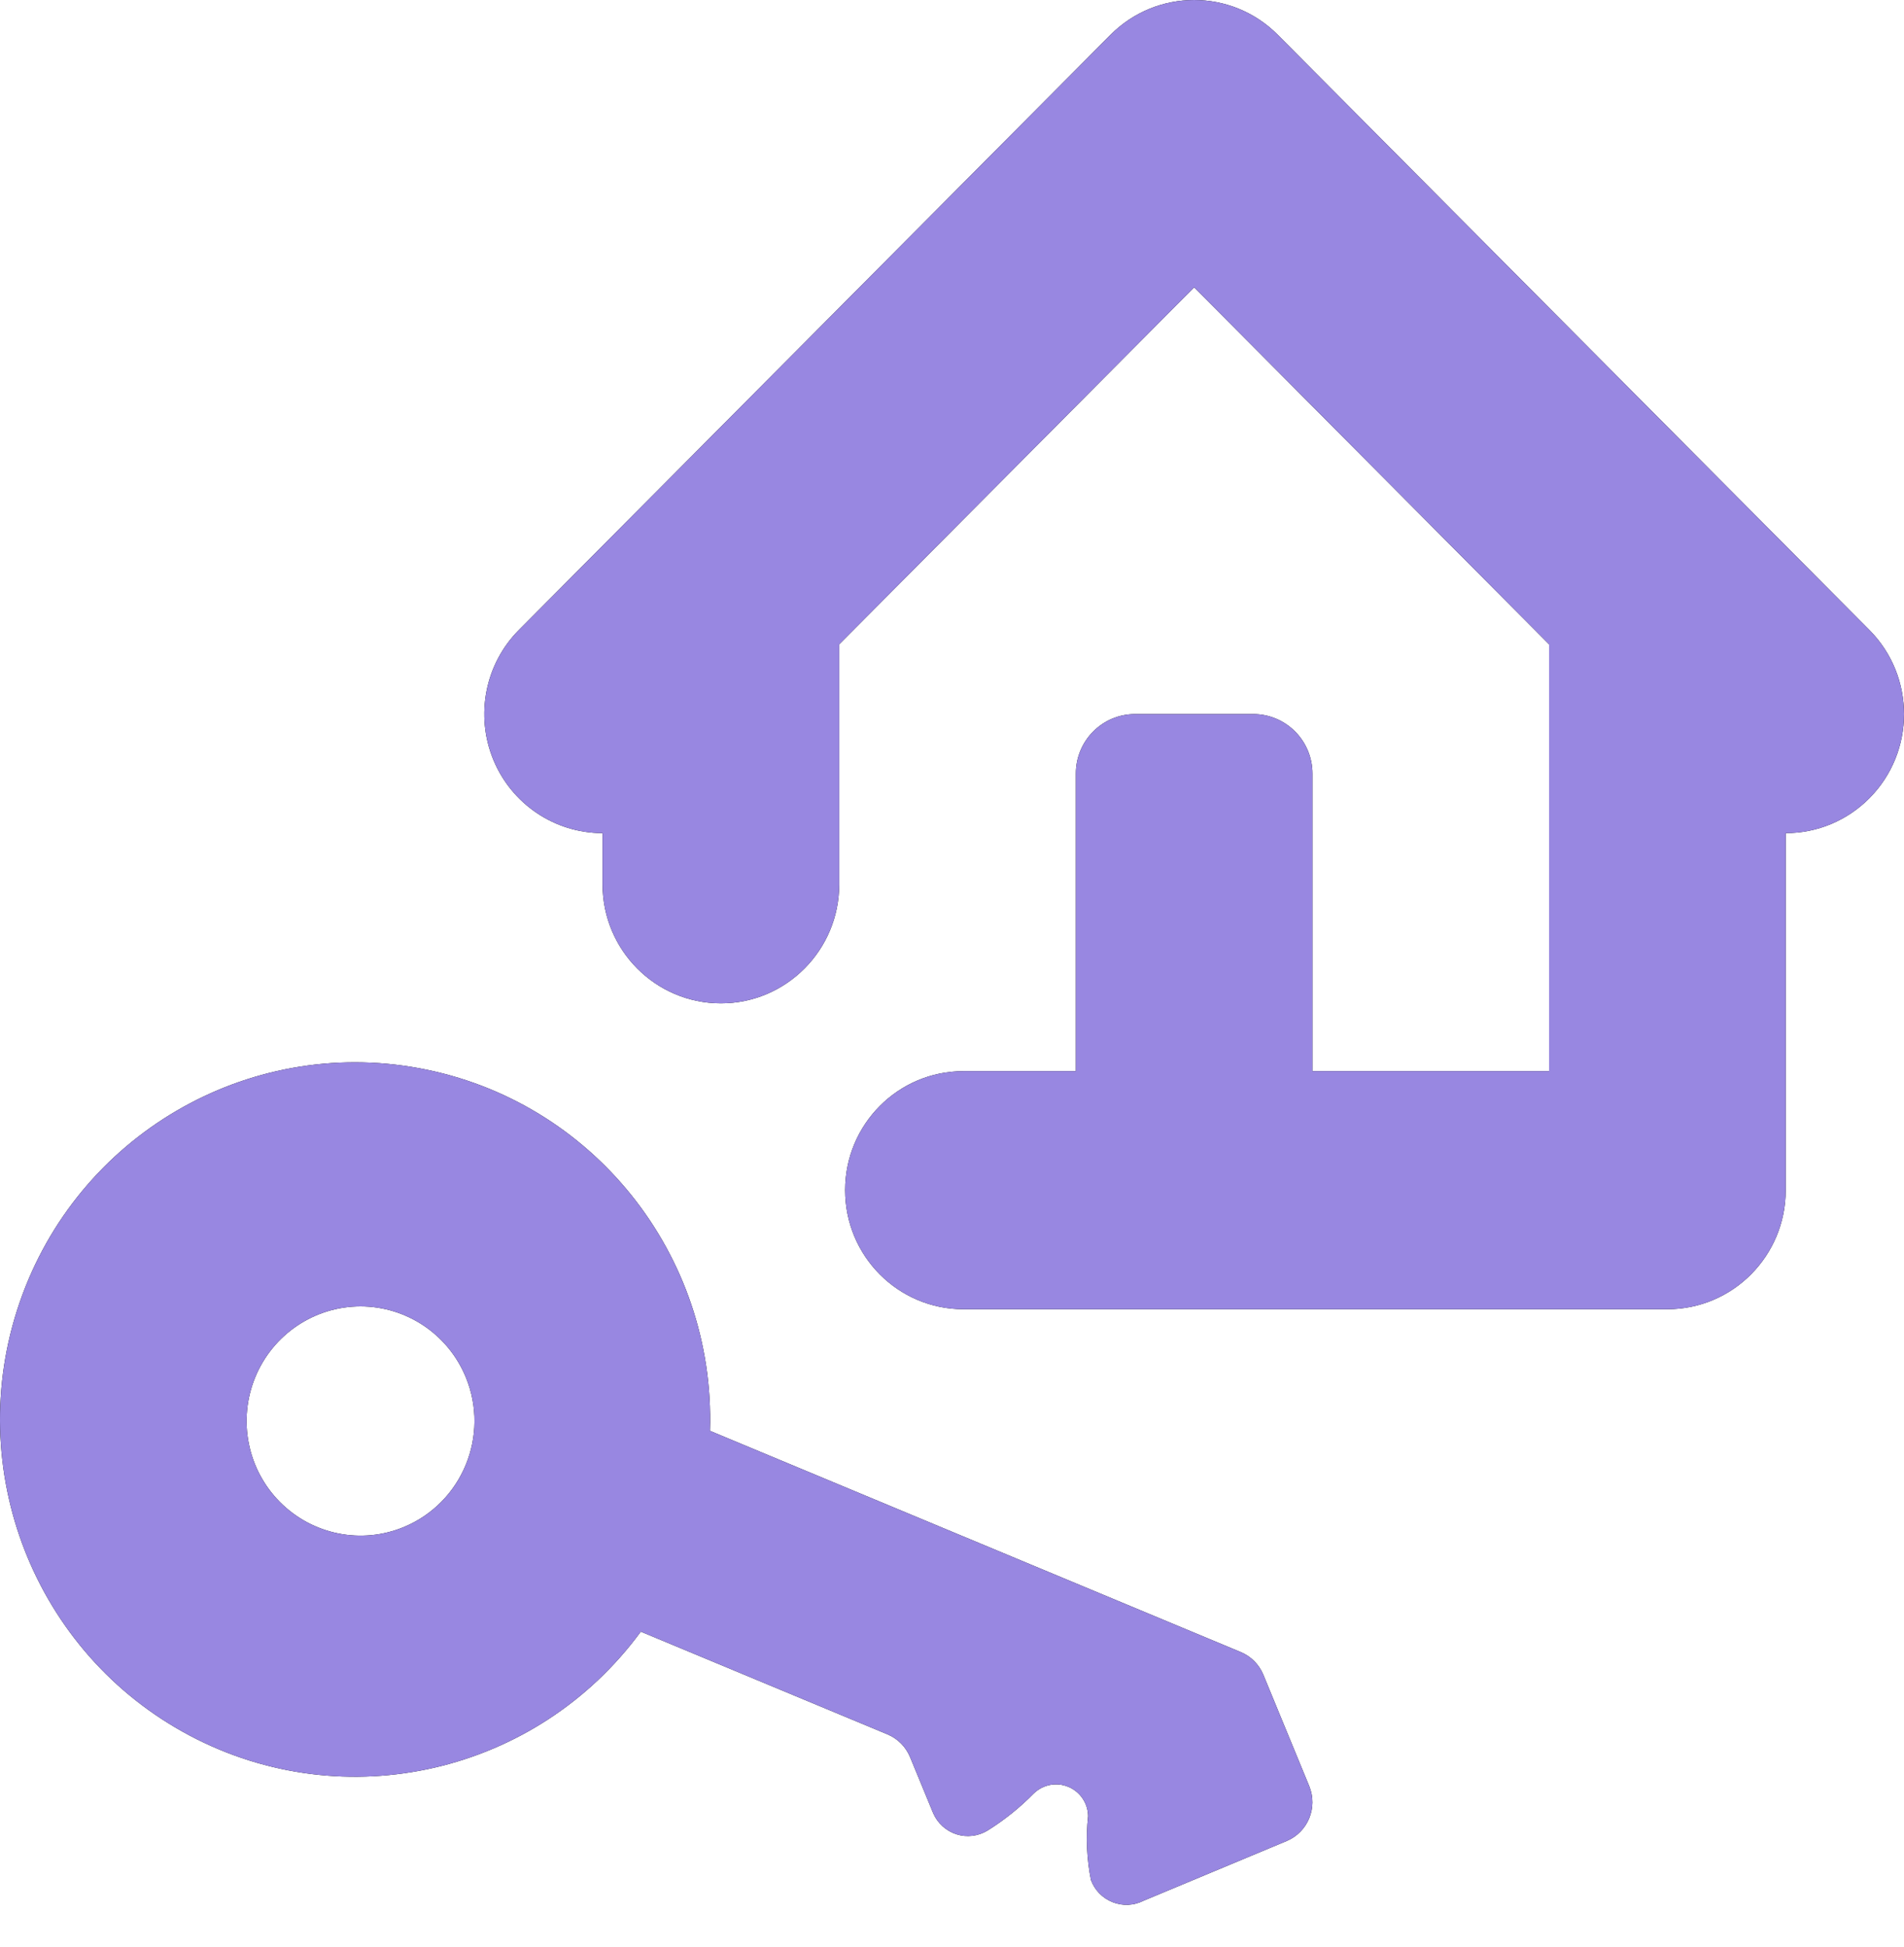
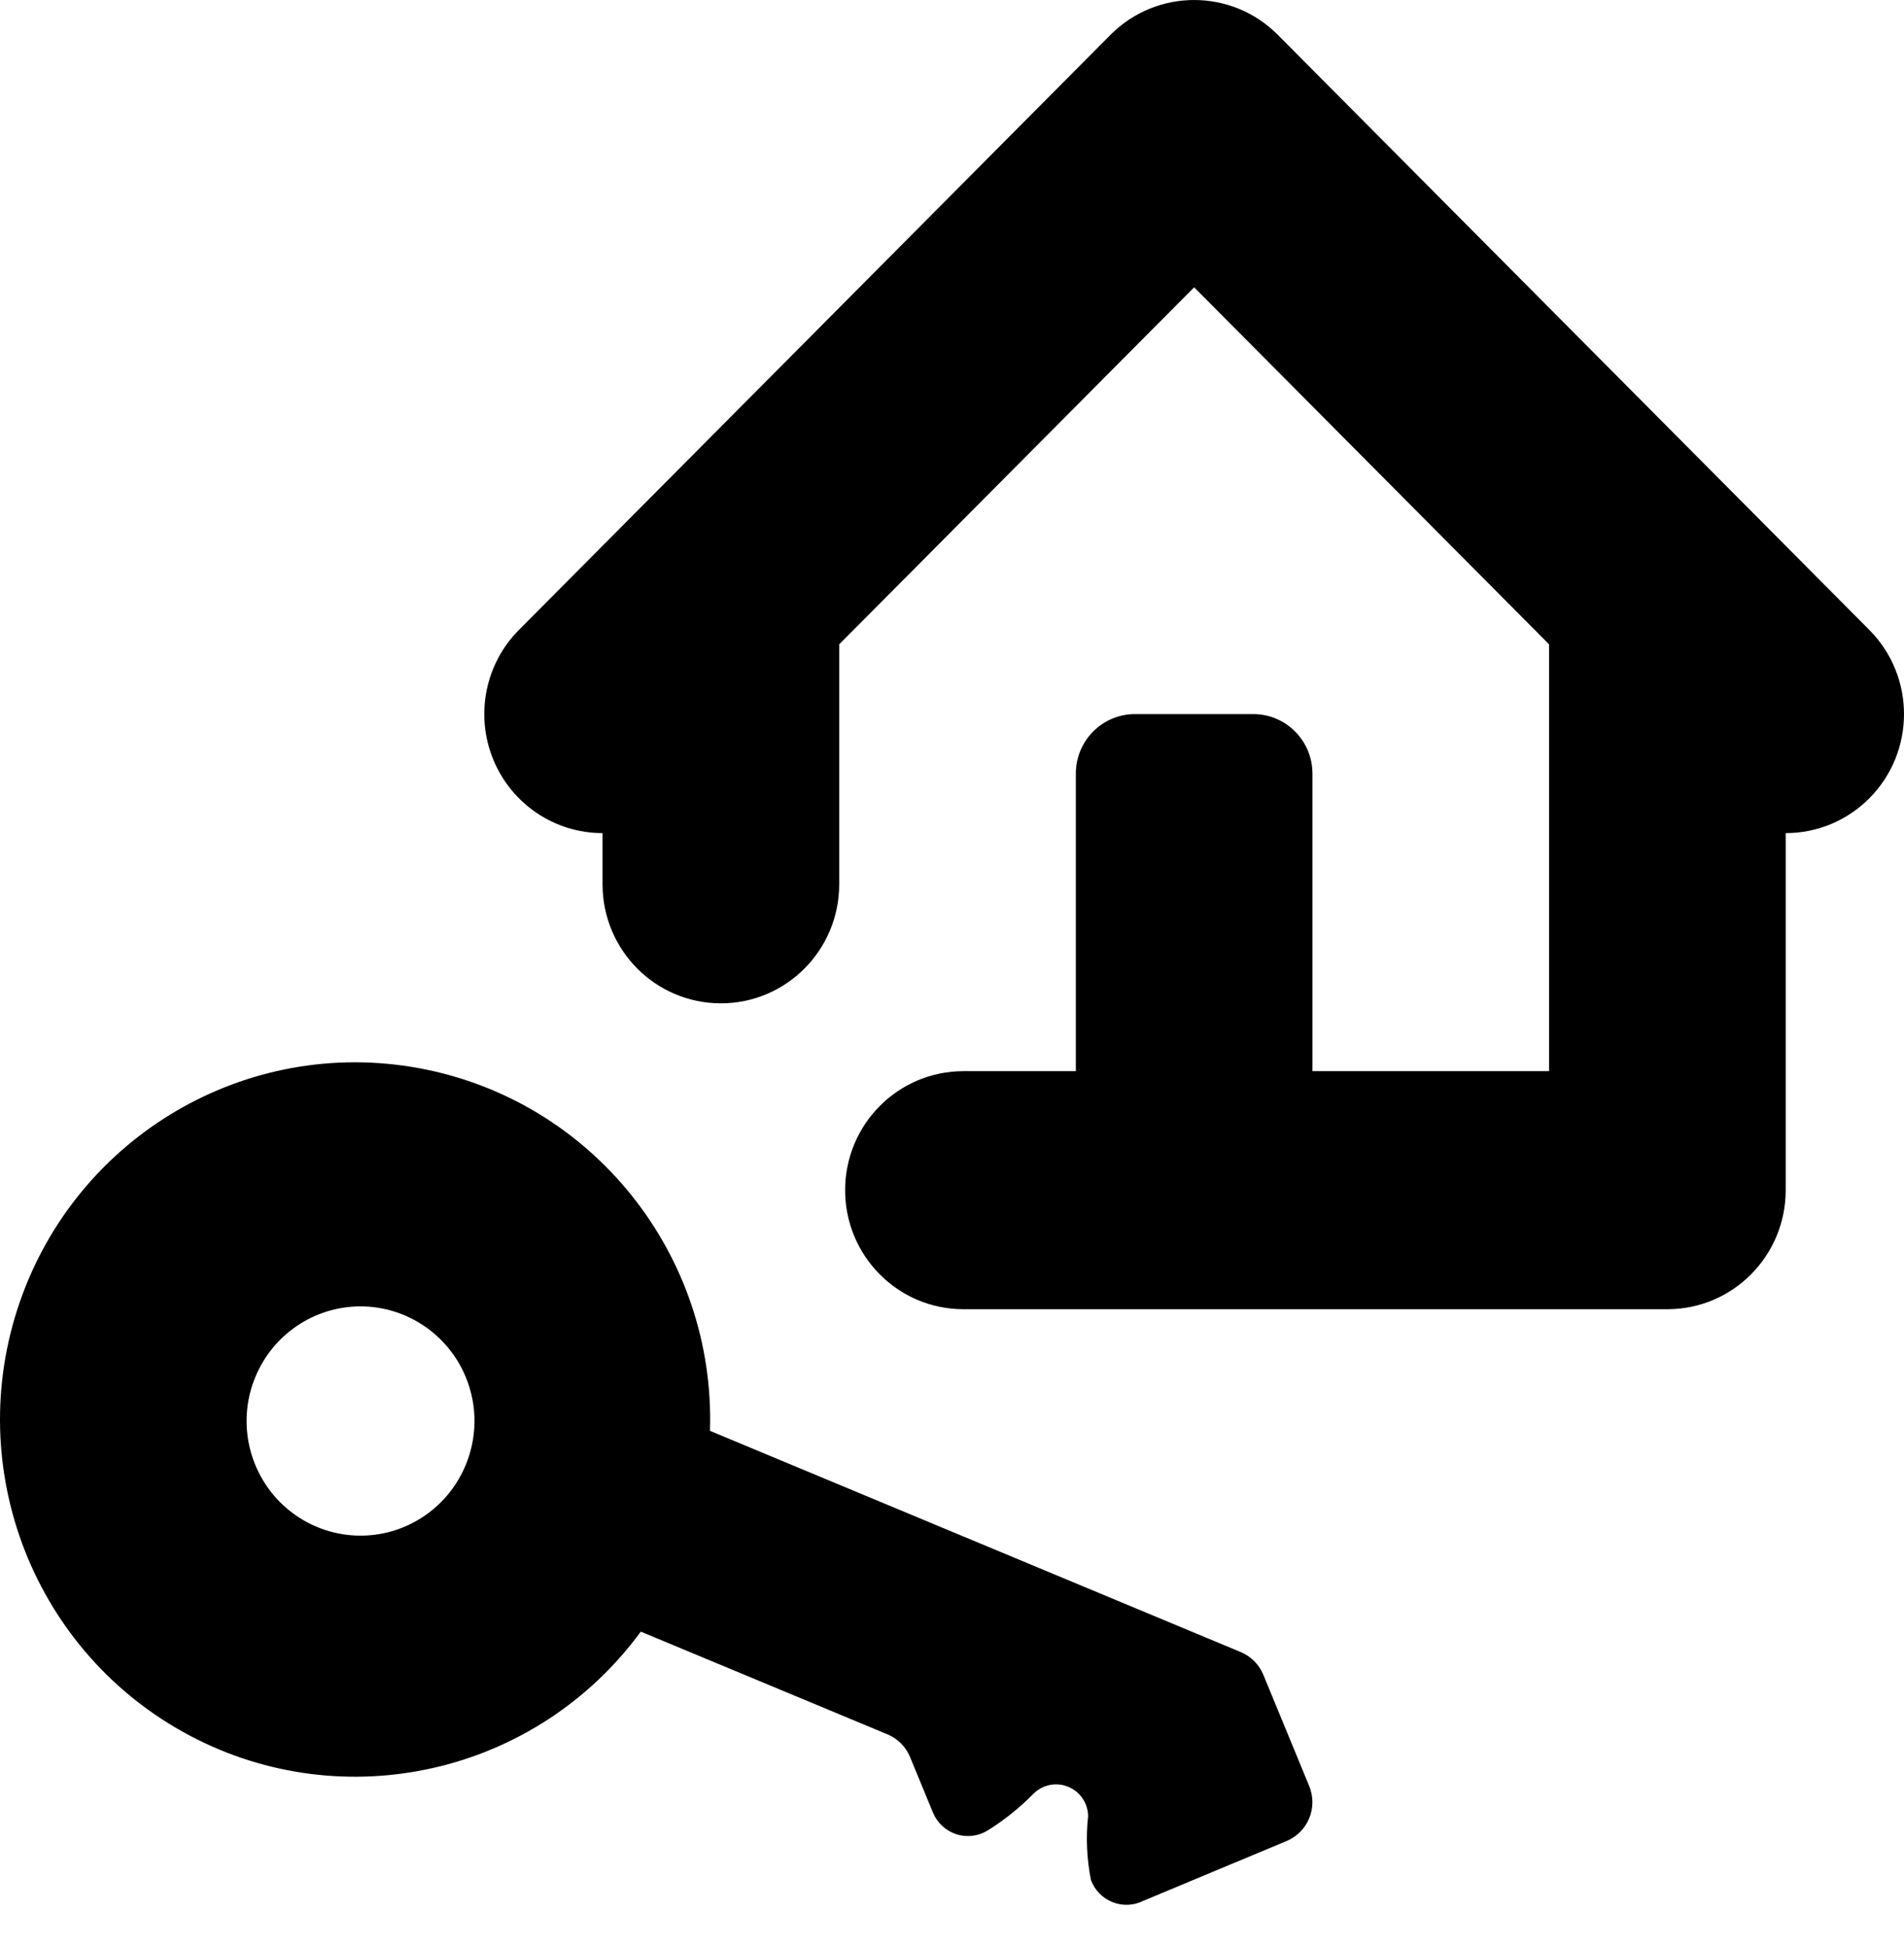
<svg xmlns="http://www.w3.org/2000/svg" fill="none" height="100%" overflow="visible" preserveAspectRatio="none" style="display: block;" viewBox="0 0 45 46" width="100%">
  <g id="Vector">
    <path clip-rule="evenodd" d="M29.859 39.577C29.759 39.334 29.568 39.141 29.327 39.04L16.78 33.811C16.912 29.642 13.996 26.002 9.918 25.244C5.84 24.486 1.823 26.837 0.464 30.778C-0.894 34.719 0.813 39.067 4.482 41.011C8.151 42.955 12.682 41.912 15.145 38.556L20.975 40.983C21.217 41.084 21.409 41.277 21.509 41.52L22.054 42.842C22.157 43.081 22.357 43.264 22.604 43.344C22.85 43.423 23.119 43.391 23.34 43.256C23.737 43.009 24.103 42.715 24.431 42.381C24.648 42.169 24.969 42.106 25.249 42.223C25.529 42.339 25.713 42.611 25.717 42.915C25.662 43.419 25.685 43.929 25.784 44.426C25.873 44.666 26.059 44.856 26.297 44.949C26.534 45.043 26.799 45.03 27.026 44.915L30.41 43.503C30.911 43.293 31.15 42.715 30.944 42.209L29.859 39.577ZM9.552 36.081C8.546 36.501 7.387 36.269 6.617 35.494C5.847 34.72 5.616 33.555 6.033 32.543C6.45 31.53 7.432 30.87 8.521 30.87C9.61 30.871 10.592 31.531 11.009 32.543C11.578 33.924 10.924 35.507 9.552 36.081ZM44.181 18.863C43.657 19.391 42.946 19.688 42.204 19.687V28.124C42.204 29.678 40.952 30.937 39.408 30.937H22.77C21.226 30.937 19.974 29.678 19.974 28.124C19.974 26.571 21.226 25.312 22.77 25.312H25.427V18.281C25.427 17.504 26.052 16.874 26.825 16.874H29.621C30.393 16.874 31.019 17.504 31.019 18.281V25.312H36.612V15.226L28.223 6.789L19.834 15.226V20.896C19.834 22.45 18.582 23.709 17.038 23.709C15.493 23.709 14.241 22.45 14.241 20.896V19.687C13.111 19.687 12.091 19.001 11.659 17.951C11.226 16.9 11.465 15.69 12.264 14.886L26.246 0.823C27.338 -0.274 29.108 -0.274 30.2 0.823L44.181 14.886C45.273 15.984 45.273 17.765 44.181 18.863Z" fill="black" fill-rule="evenodd" />
-     <path clip-rule="evenodd" d="M29.859 39.577C29.759 39.334 29.568 39.141 29.327 39.04L16.78 33.811C16.912 29.642 13.996 26.002 9.918 25.244C5.84 24.486 1.823 26.837 0.464 30.778C-0.894 34.719 0.813 39.067 4.482 41.011C8.151 42.955 12.682 41.912 15.145 38.556L20.975 40.983C21.217 41.084 21.409 41.277 21.509 41.52L22.054 42.842C22.157 43.081 22.357 43.264 22.604 43.344C22.85 43.423 23.119 43.391 23.34 43.256C23.737 43.009 24.103 42.715 24.431 42.381C24.648 42.169 24.969 42.106 25.249 42.223C25.529 42.339 25.713 42.611 25.717 42.915C25.662 43.419 25.685 43.929 25.784 44.426C25.873 44.666 26.059 44.856 26.297 44.949C26.534 45.043 26.799 45.03 27.026 44.915L30.41 43.503C30.911 43.293 31.15 42.715 30.944 42.209L29.859 39.577ZM9.552 36.081C8.546 36.501 7.387 36.269 6.617 35.494C5.847 34.72 5.616 33.555 6.033 32.543C6.45 31.53 7.432 30.87 8.521 30.87C9.61 30.871 10.592 31.531 11.009 32.543C11.578 33.924 10.924 35.507 9.552 36.081ZM44.181 18.863C43.657 19.391 42.946 19.688 42.204 19.687V28.124C42.204 29.678 40.952 30.937 39.408 30.937H22.77C21.226 30.937 19.974 29.678 19.974 28.124C19.974 26.571 21.226 25.312 22.77 25.312H25.427V18.281C25.427 17.504 26.052 16.874 26.825 16.874H29.621C30.393 16.874 31.019 17.504 31.019 18.281V25.312H36.612V15.226L28.223 6.789L19.834 15.226V20.896C19.834 22.45 18.582 23.709 17.038 23.709C15.493 23.709 14.241 22.45 14.241 20.896V19.687C13.111 19.687 12.091 19.001 11.659 17.951C11.226 16.9 11.465 15.69 12.264 14.886L26.246 0.823C27.338 -0.274 29.108 -0.274 30.2 0.823L44.181 14.886C45.273 15.984 45.273 17.765 44.181 18.863Z" fill="#9887E1" fill-rule="evenodd" />
  </g>
</svg>